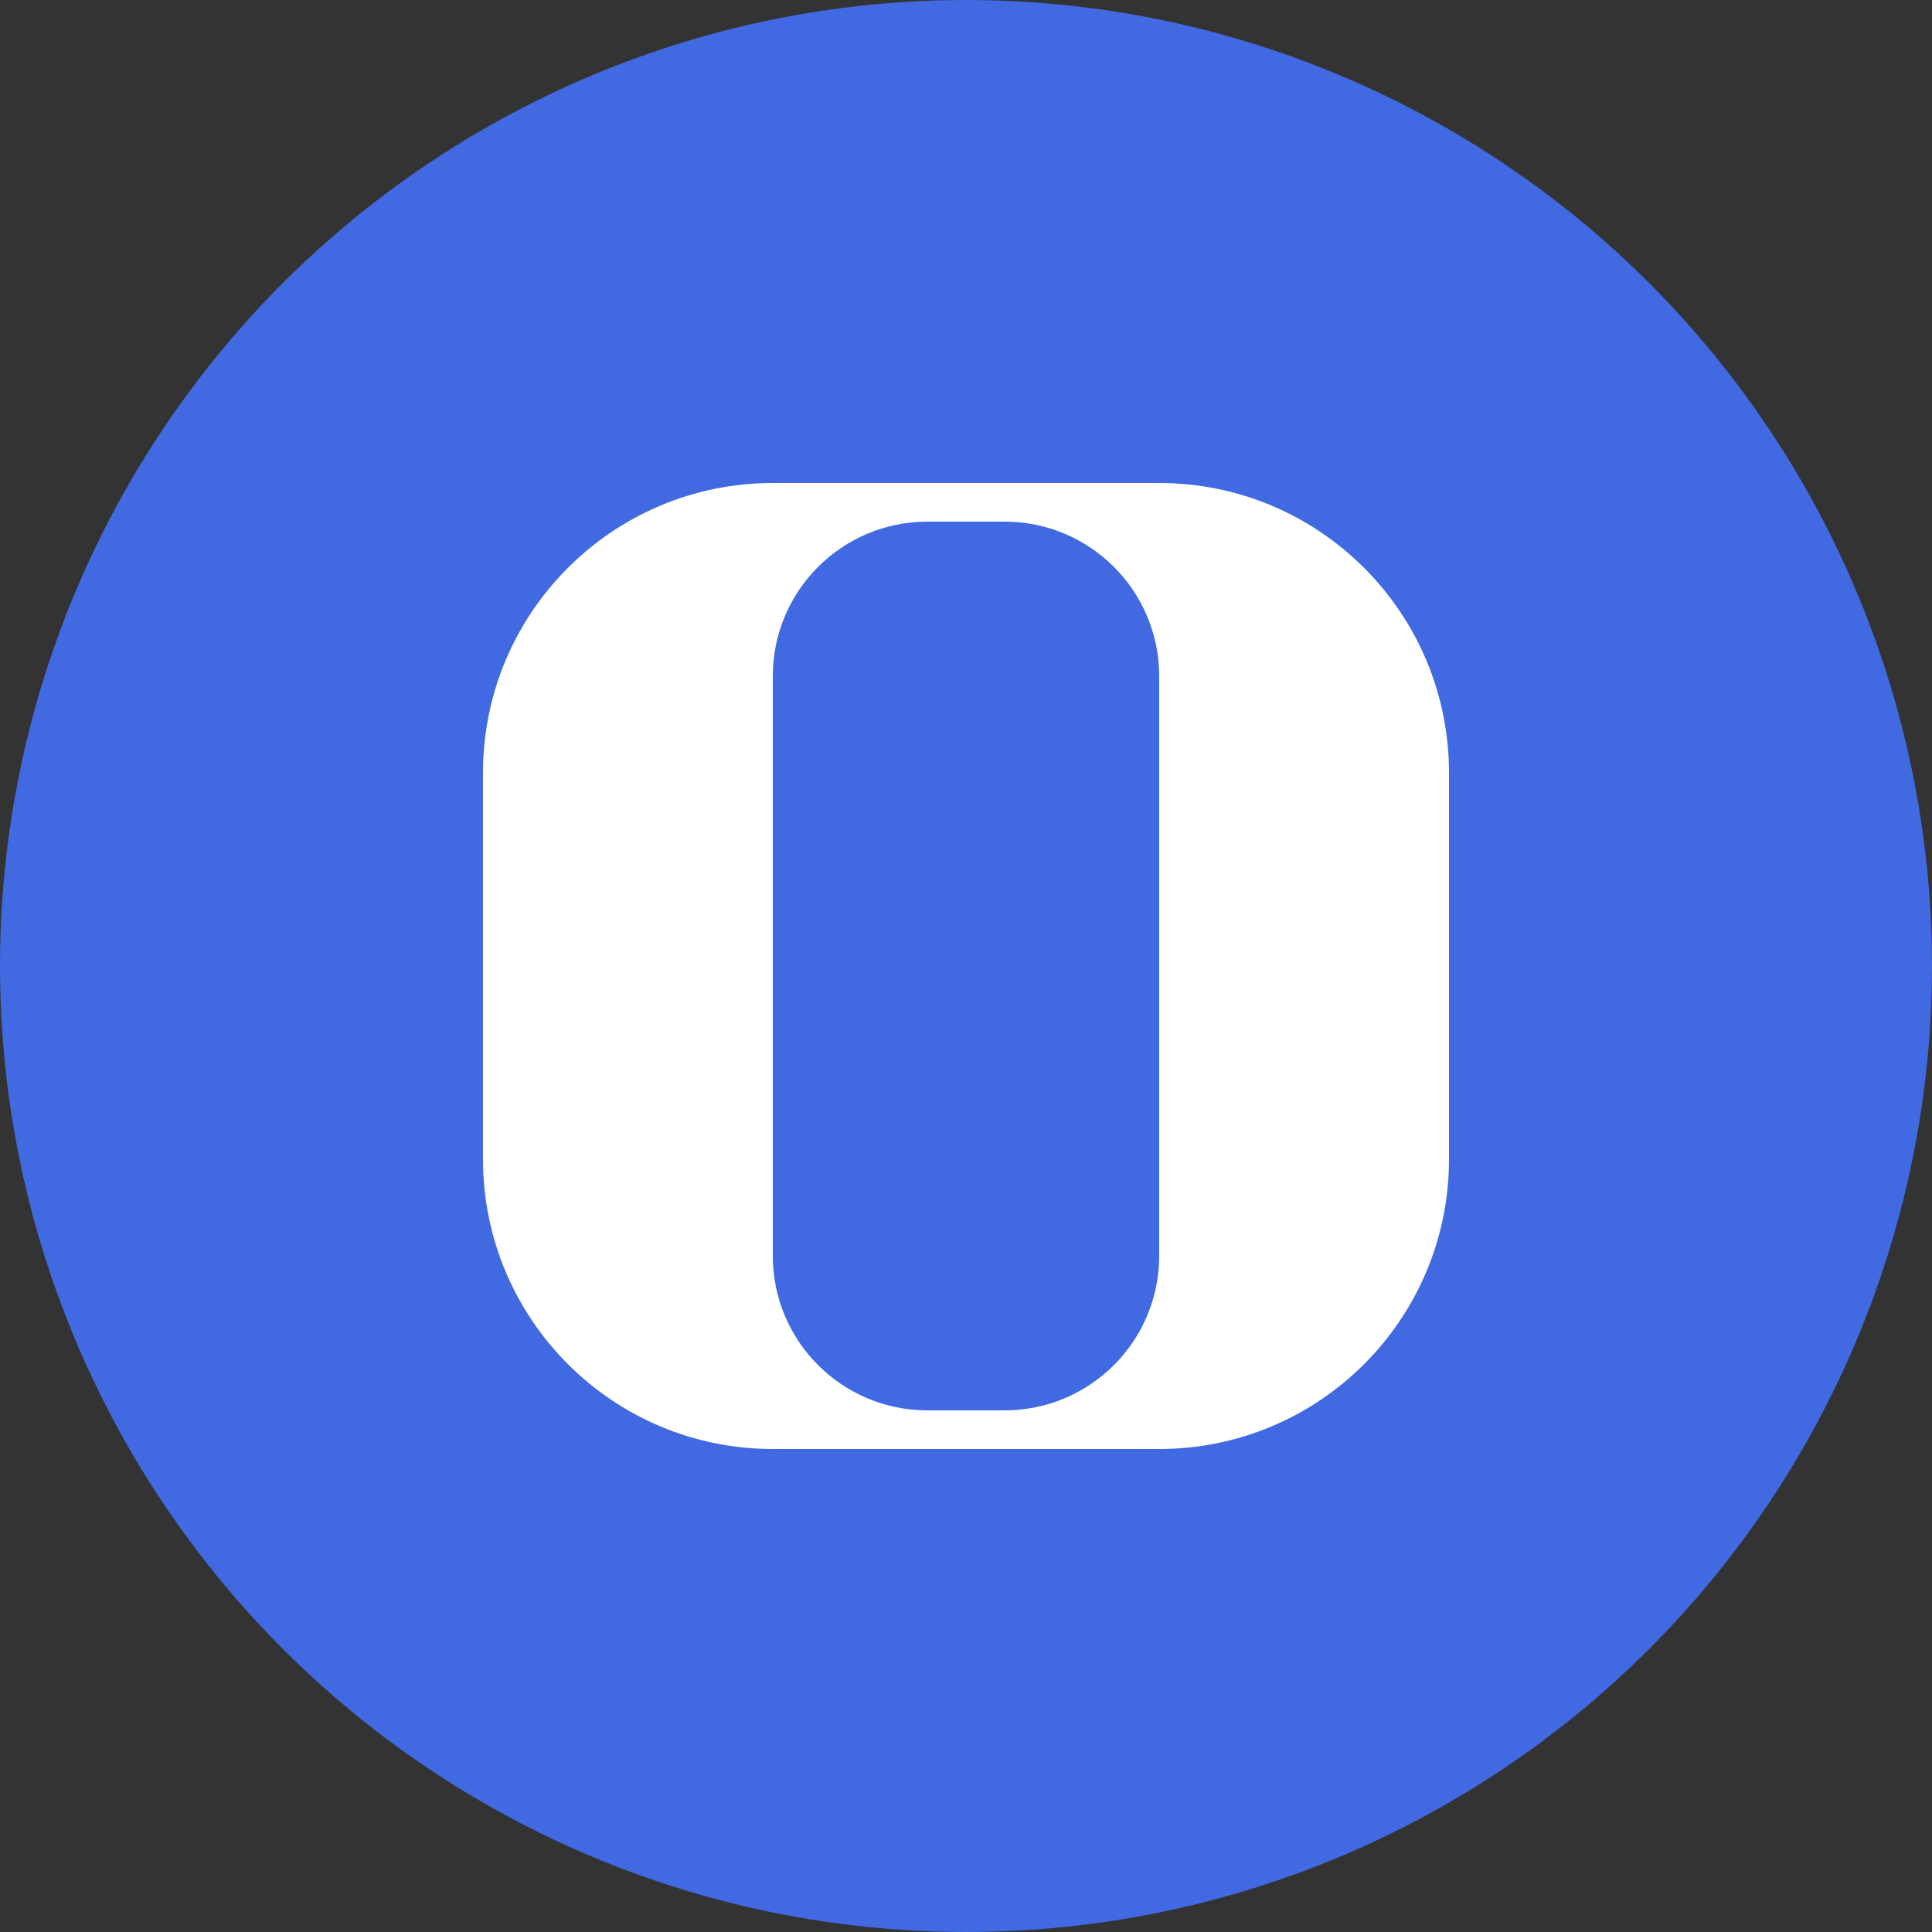
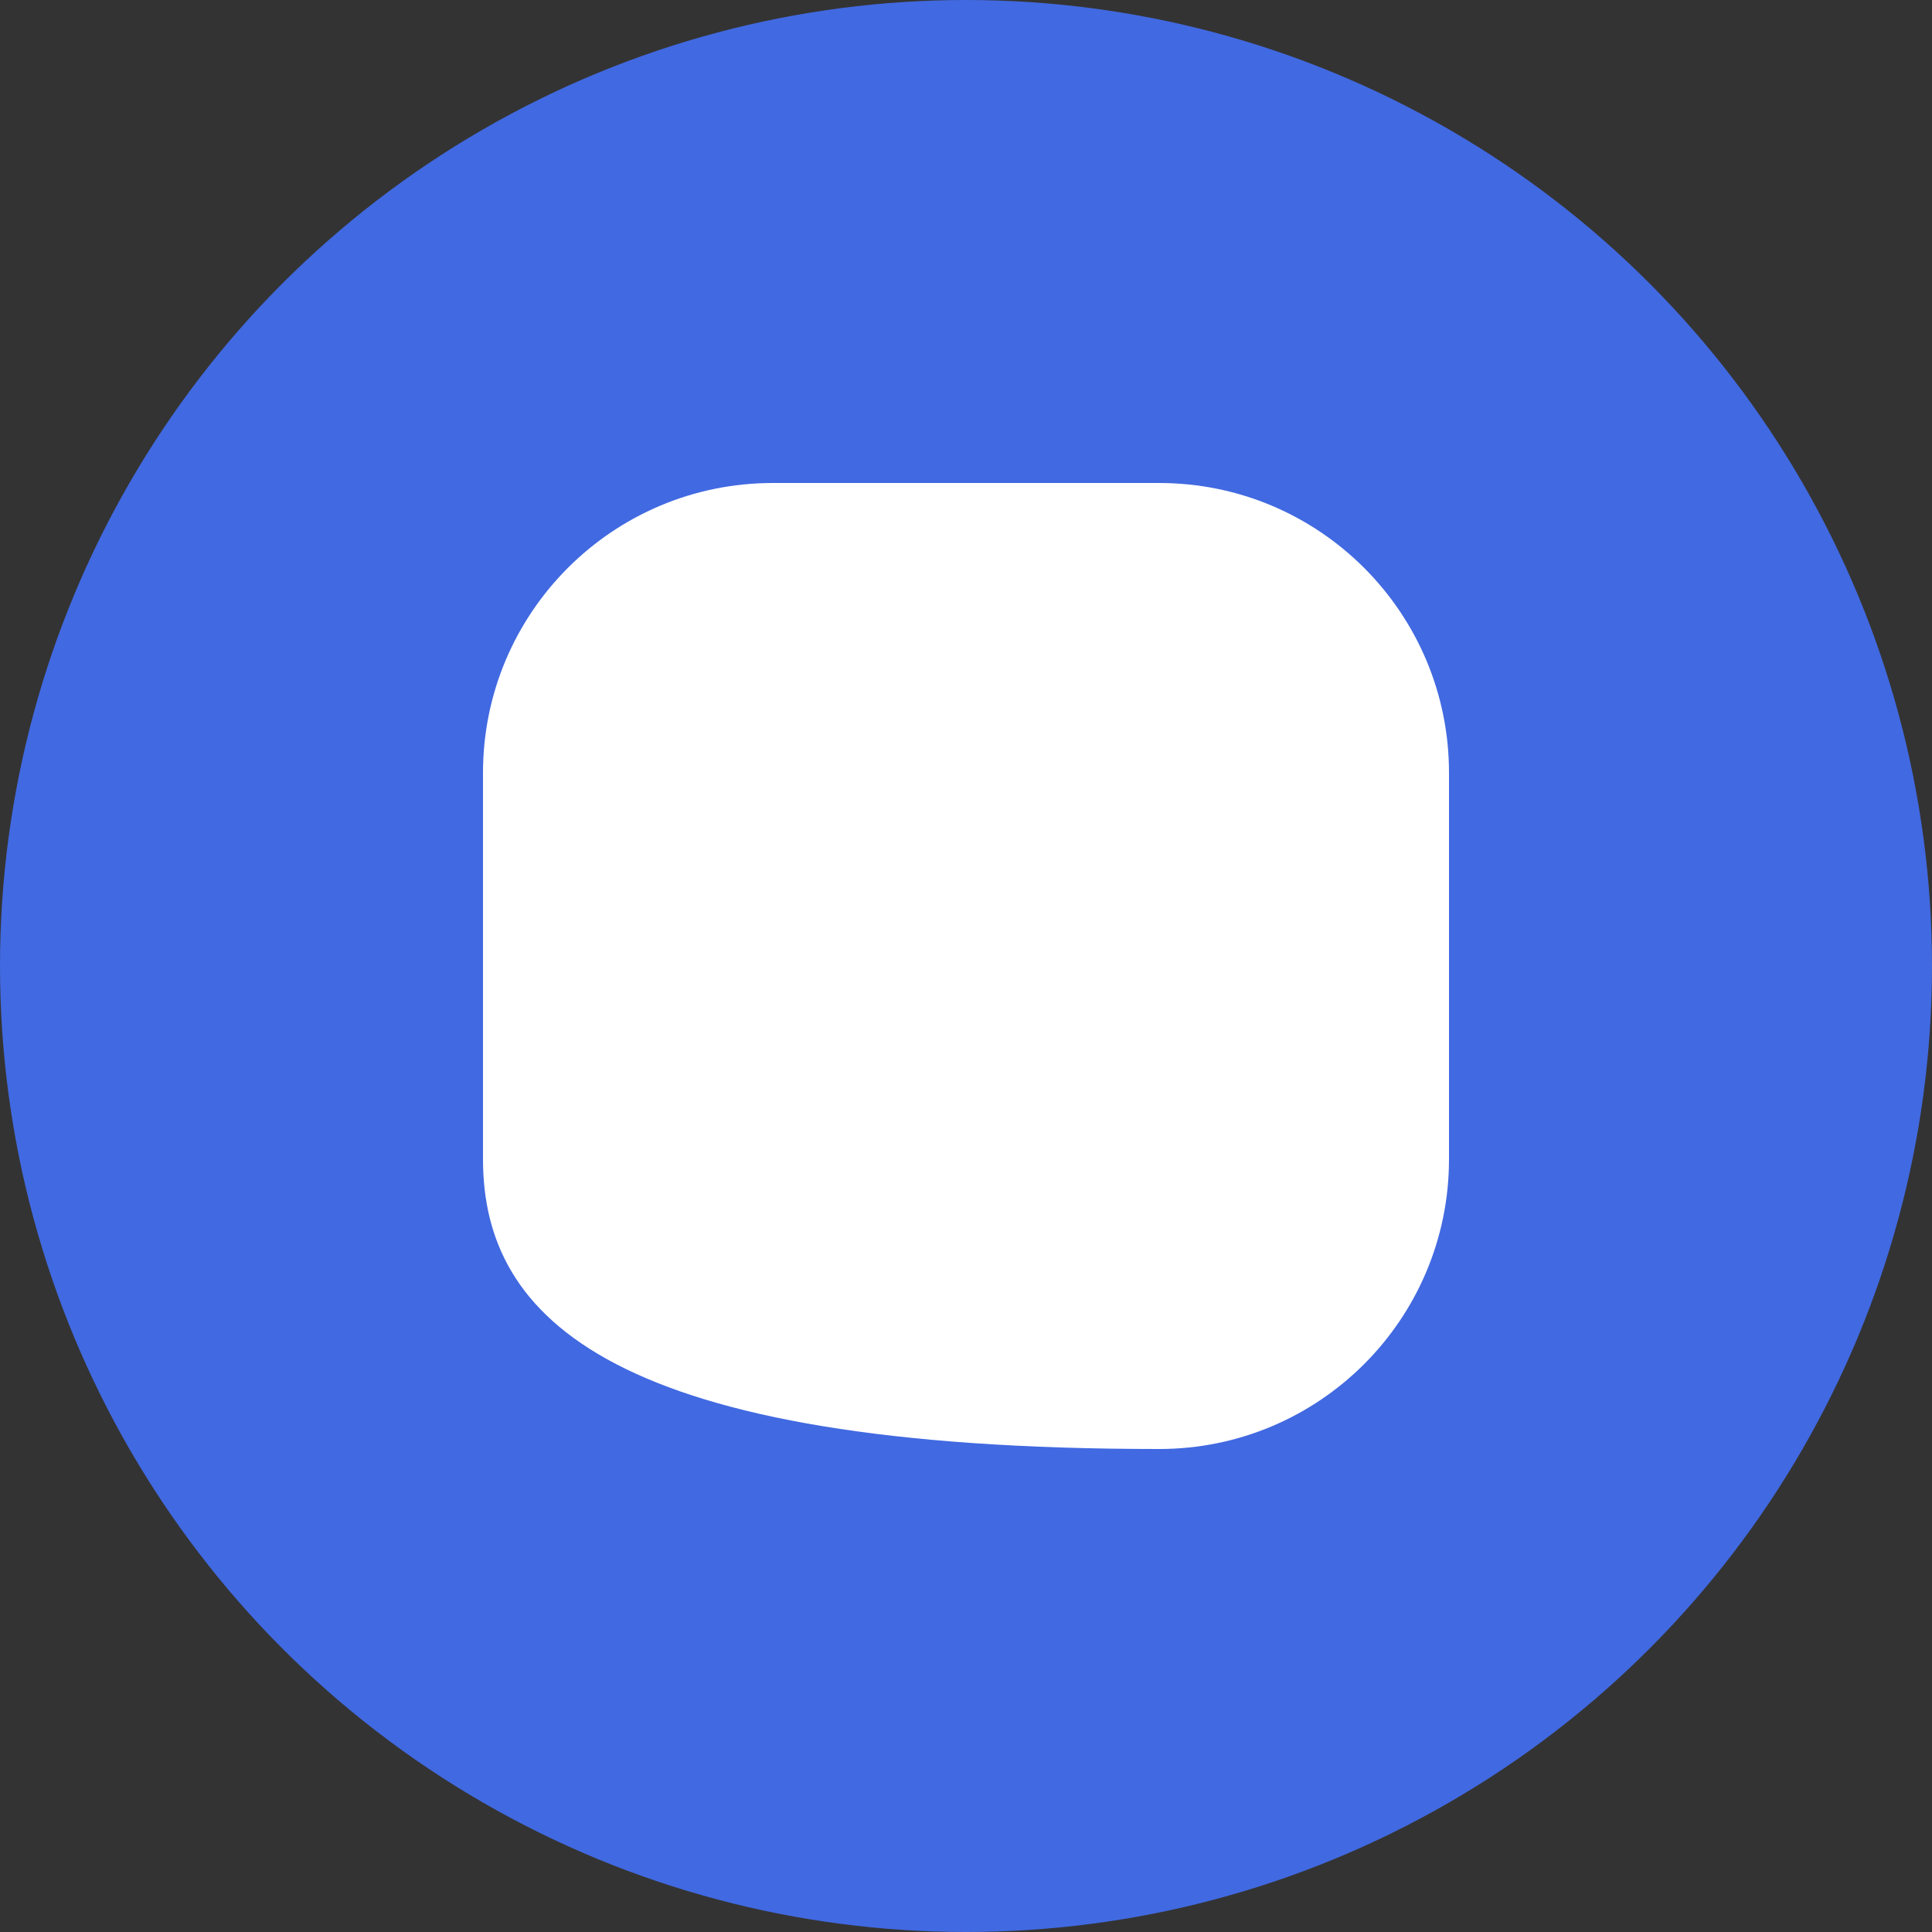
<svg xmlns="http://www.w3.org/2000/svg" width="100" height="100" viewBox="0 0 100 100" fill="none">
  <rect x="0" y="0" width="100" height="100" fill="#333333" stroke="none" />
  <circle cx="50" cy="50" r="50" fill="#4169E1" />
-   <path d="M25 40C25 31.716 31.716 25 40 25H60C68.284 25 75 31.716 75 40V60C75 68.284 68.284 75 60 75H40C31.716 75 25 68.284 25 60V40Z" fill="white" />
-   <path d="M40 35C40 30.582 43.582 27 48 27H52C56.418 27 60 30.582 60 35V65C60 69.418 56.418 73 52 73H48C43.582 73 40 69.418 40 65V35Z" fill="#4169E1" />
+   <path d="M25 40C25 31.716 31.716 25 40 25H60C68.284 25 75 31.716 75 40V60C75 68.284 68.284 75 60 75C31.716 75 25 68.284 25 60V40Z" fill="white" />
</svg>